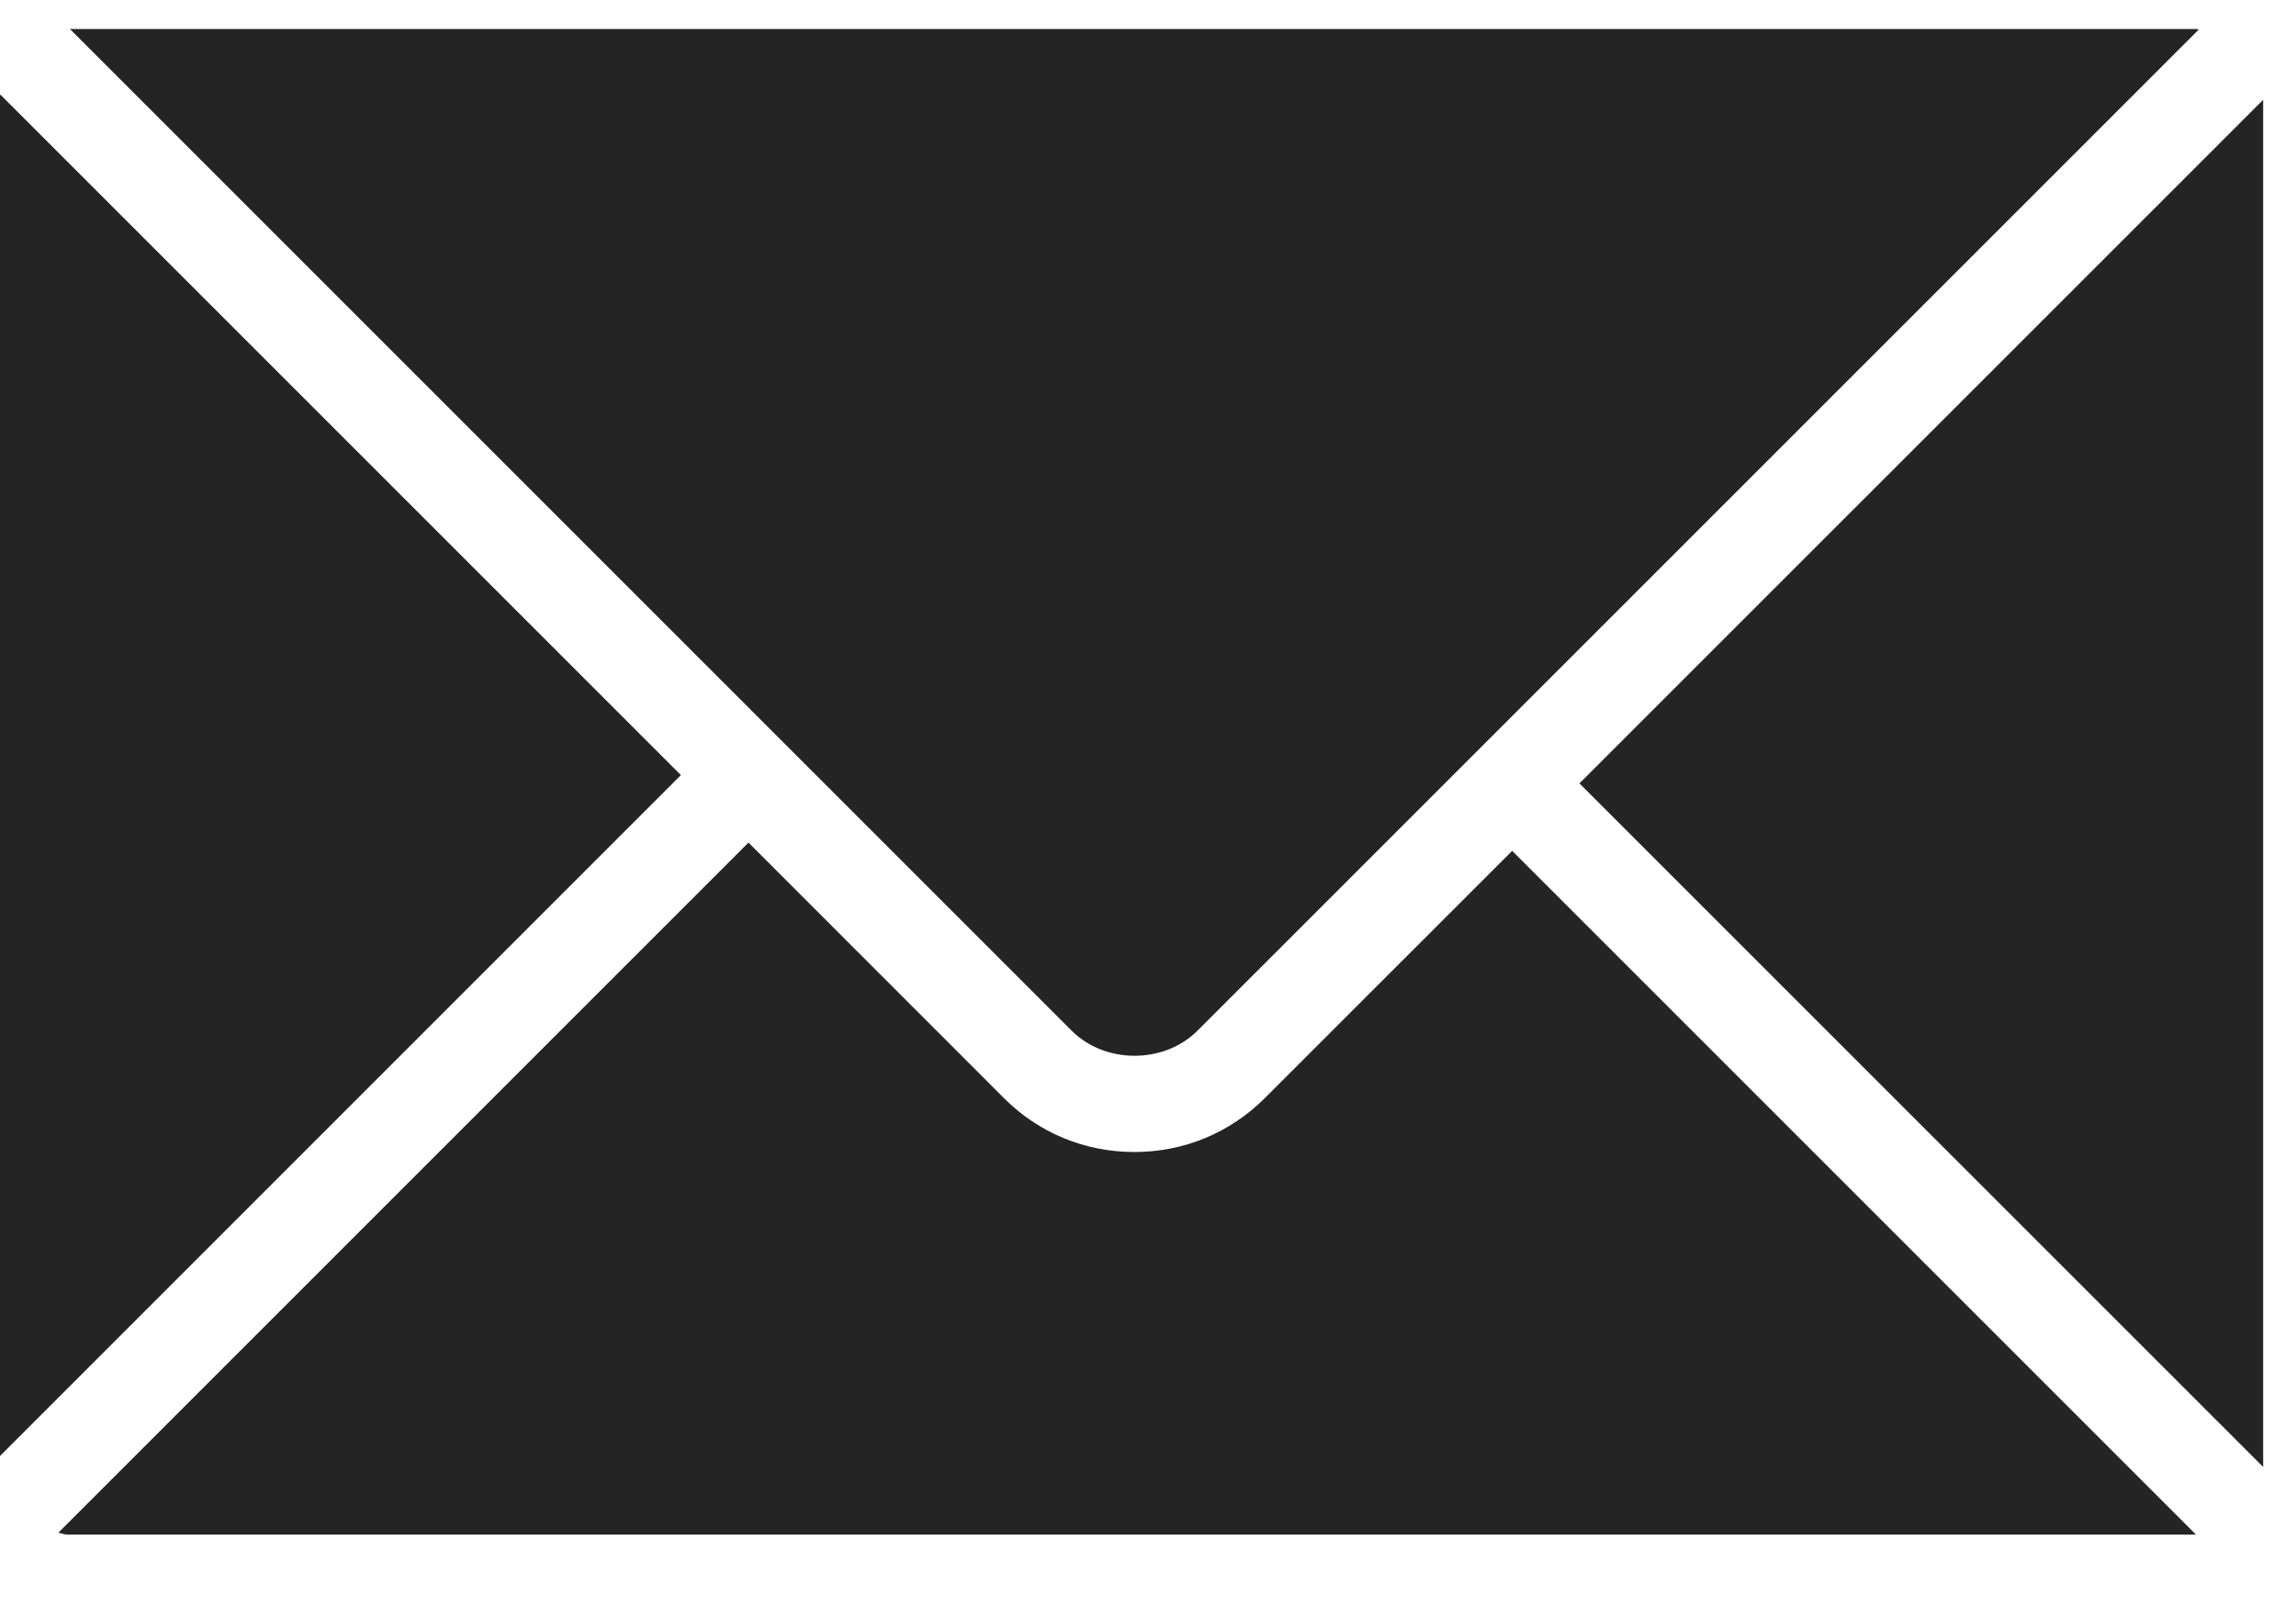
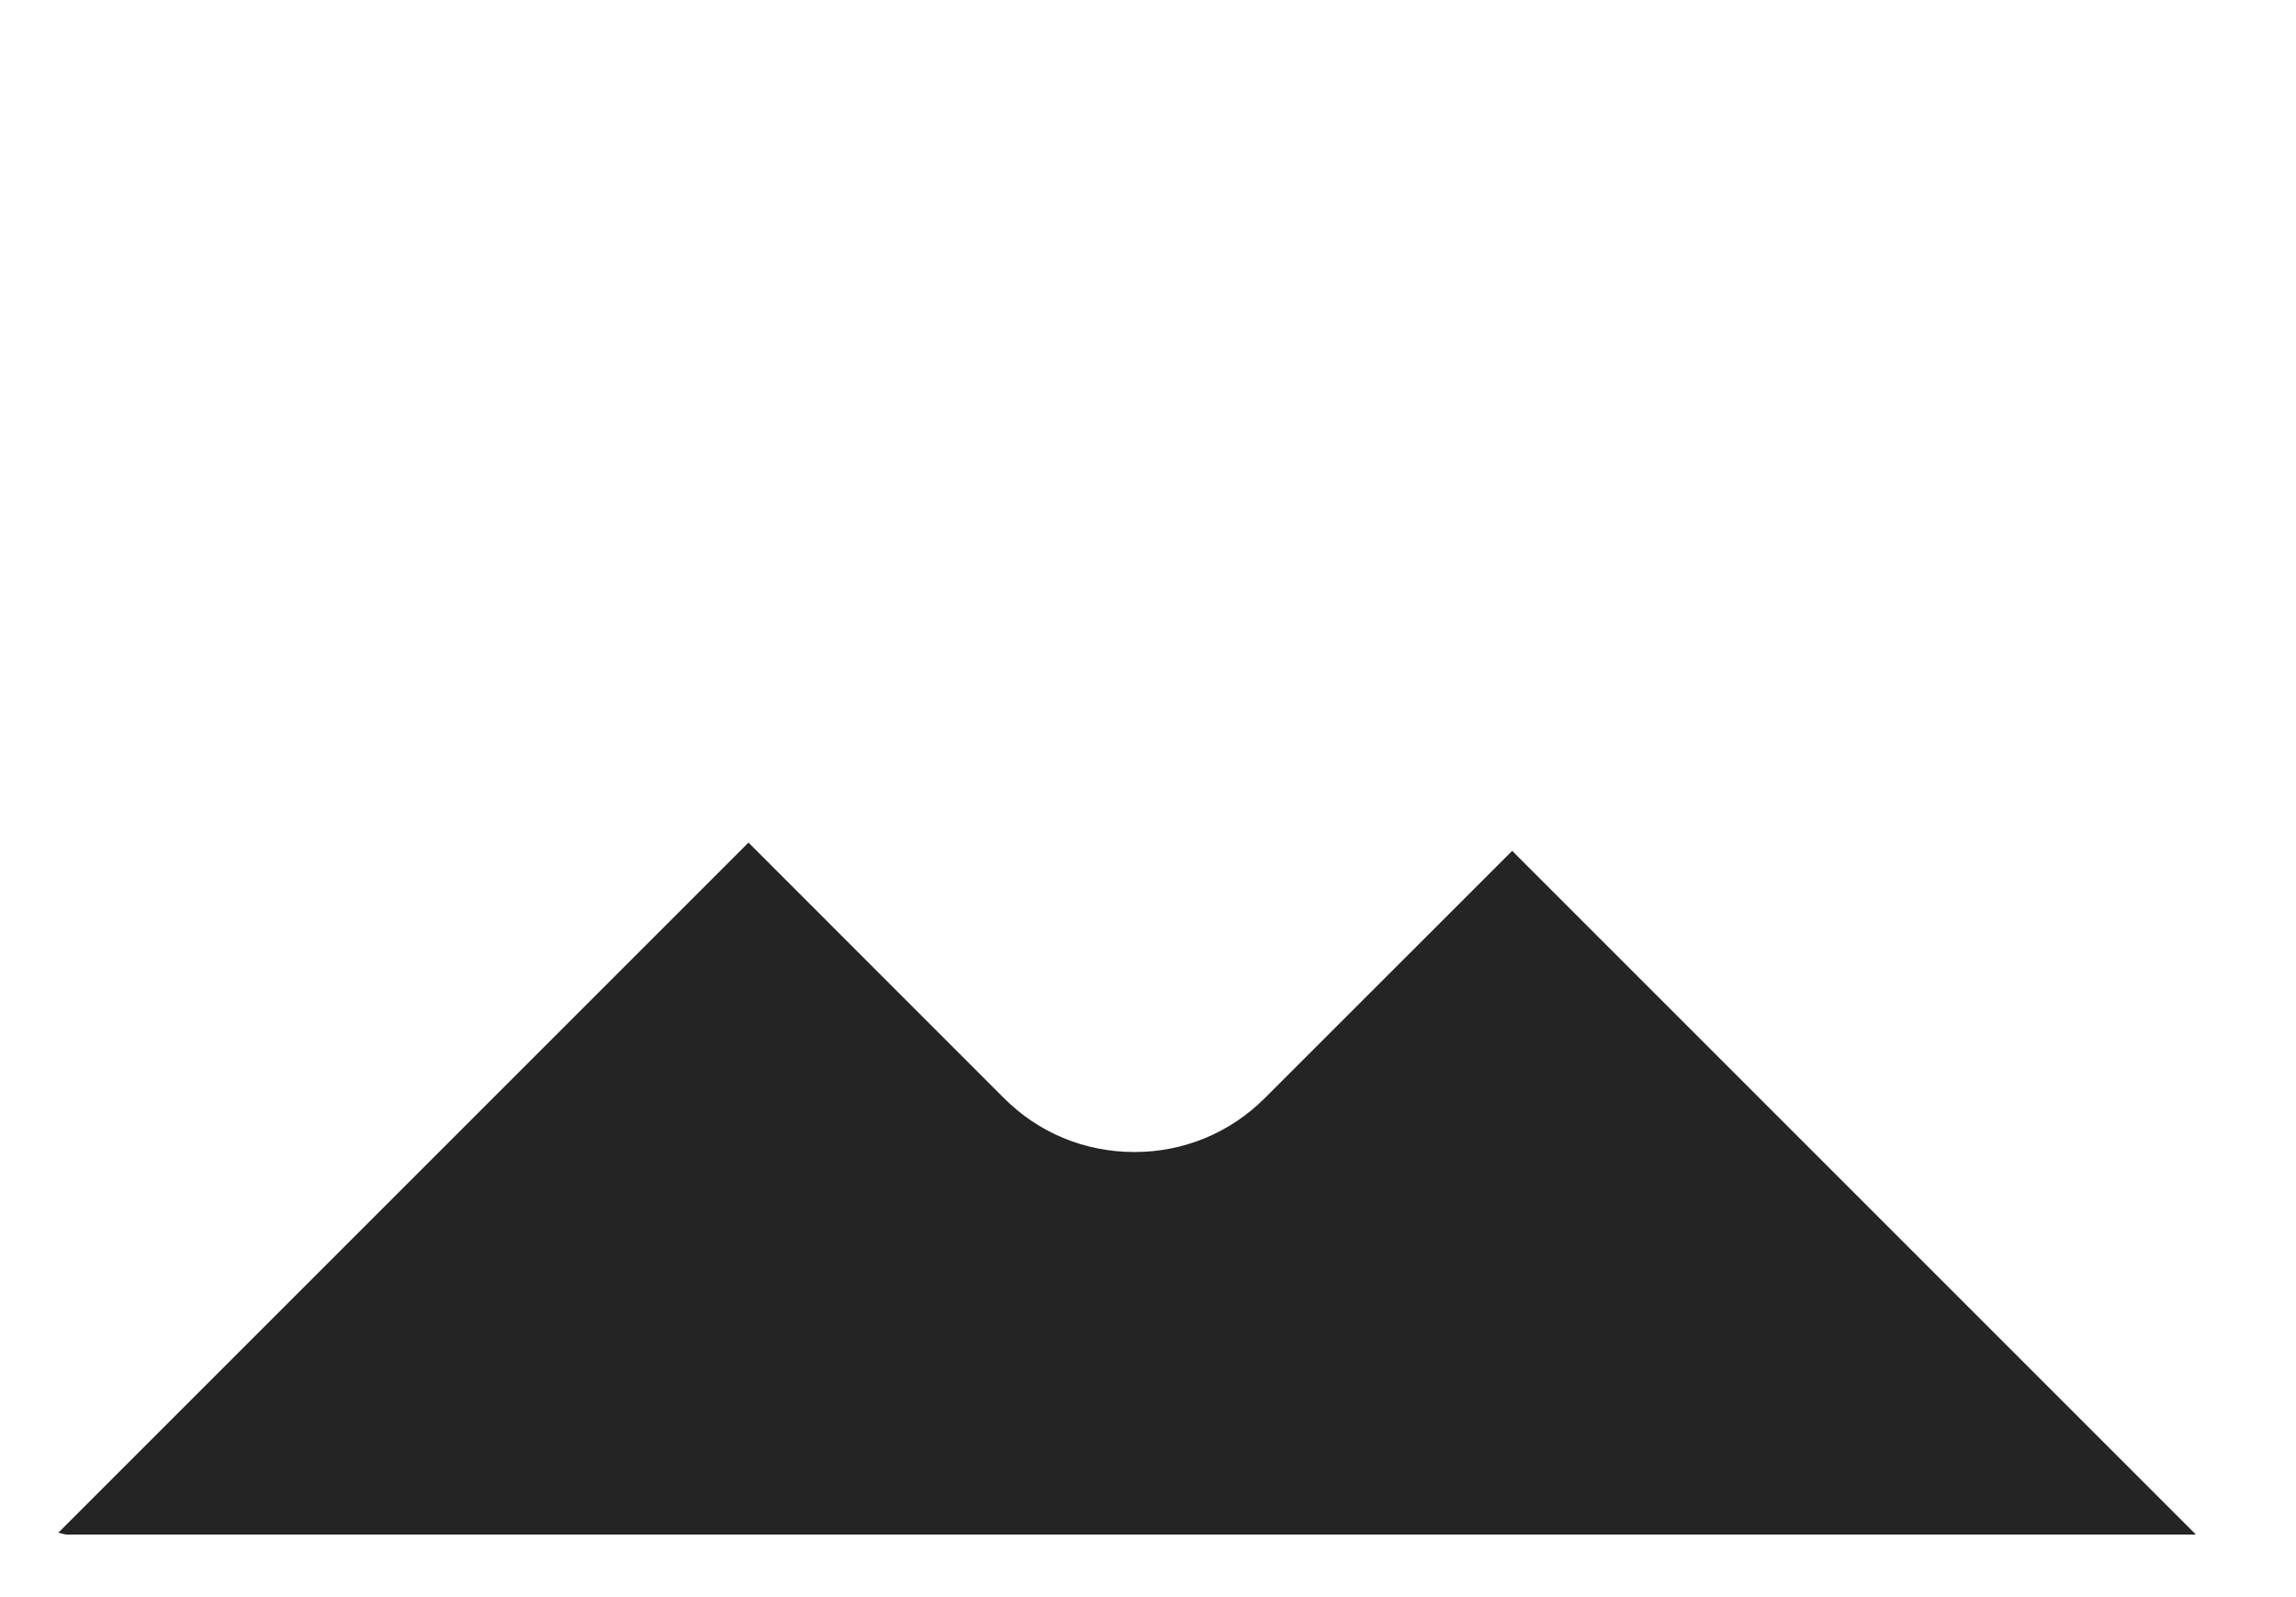
<svg xmlns="http://www.w3.org/2000/svg" width="23" height="16" viewBox="0 0 23 16" fill="none">
-   <path d="M15.822 7.848L22.671 14.696V1L15.822 7.848Z" fill="#242424" />
-   <path d="M11.995 10.326L22.026 0.296C22.018 0.295 22.011 0.291 22.003 0.291H0.701L10.735 10.325C11.07 10.661 11.661 10.66 11.995 10.326Z" fill="#242424" />
+   <path d="M15.822 7.848V1L15.822 7.848Z" fill="#242424" />
  <path d="M12.67 11.001C12.322 11.349 11.859 11.541 11.364 11.541C10.869 11.541 10.405 11.35 10.057 11.001L7.498 8.441L0.584 15.355C0.614 15.359 0.64 15.373 0.671 15.373H21.997L15.148 8.524L12.67 11.001Z" fill="#242424" />
-   <path d="M0.003 0.947C0.003 0.953 0 0.957 0 0.962V14.586L6.821 7.765L0.003 0.947Z" fill="#242424" />
</svg>